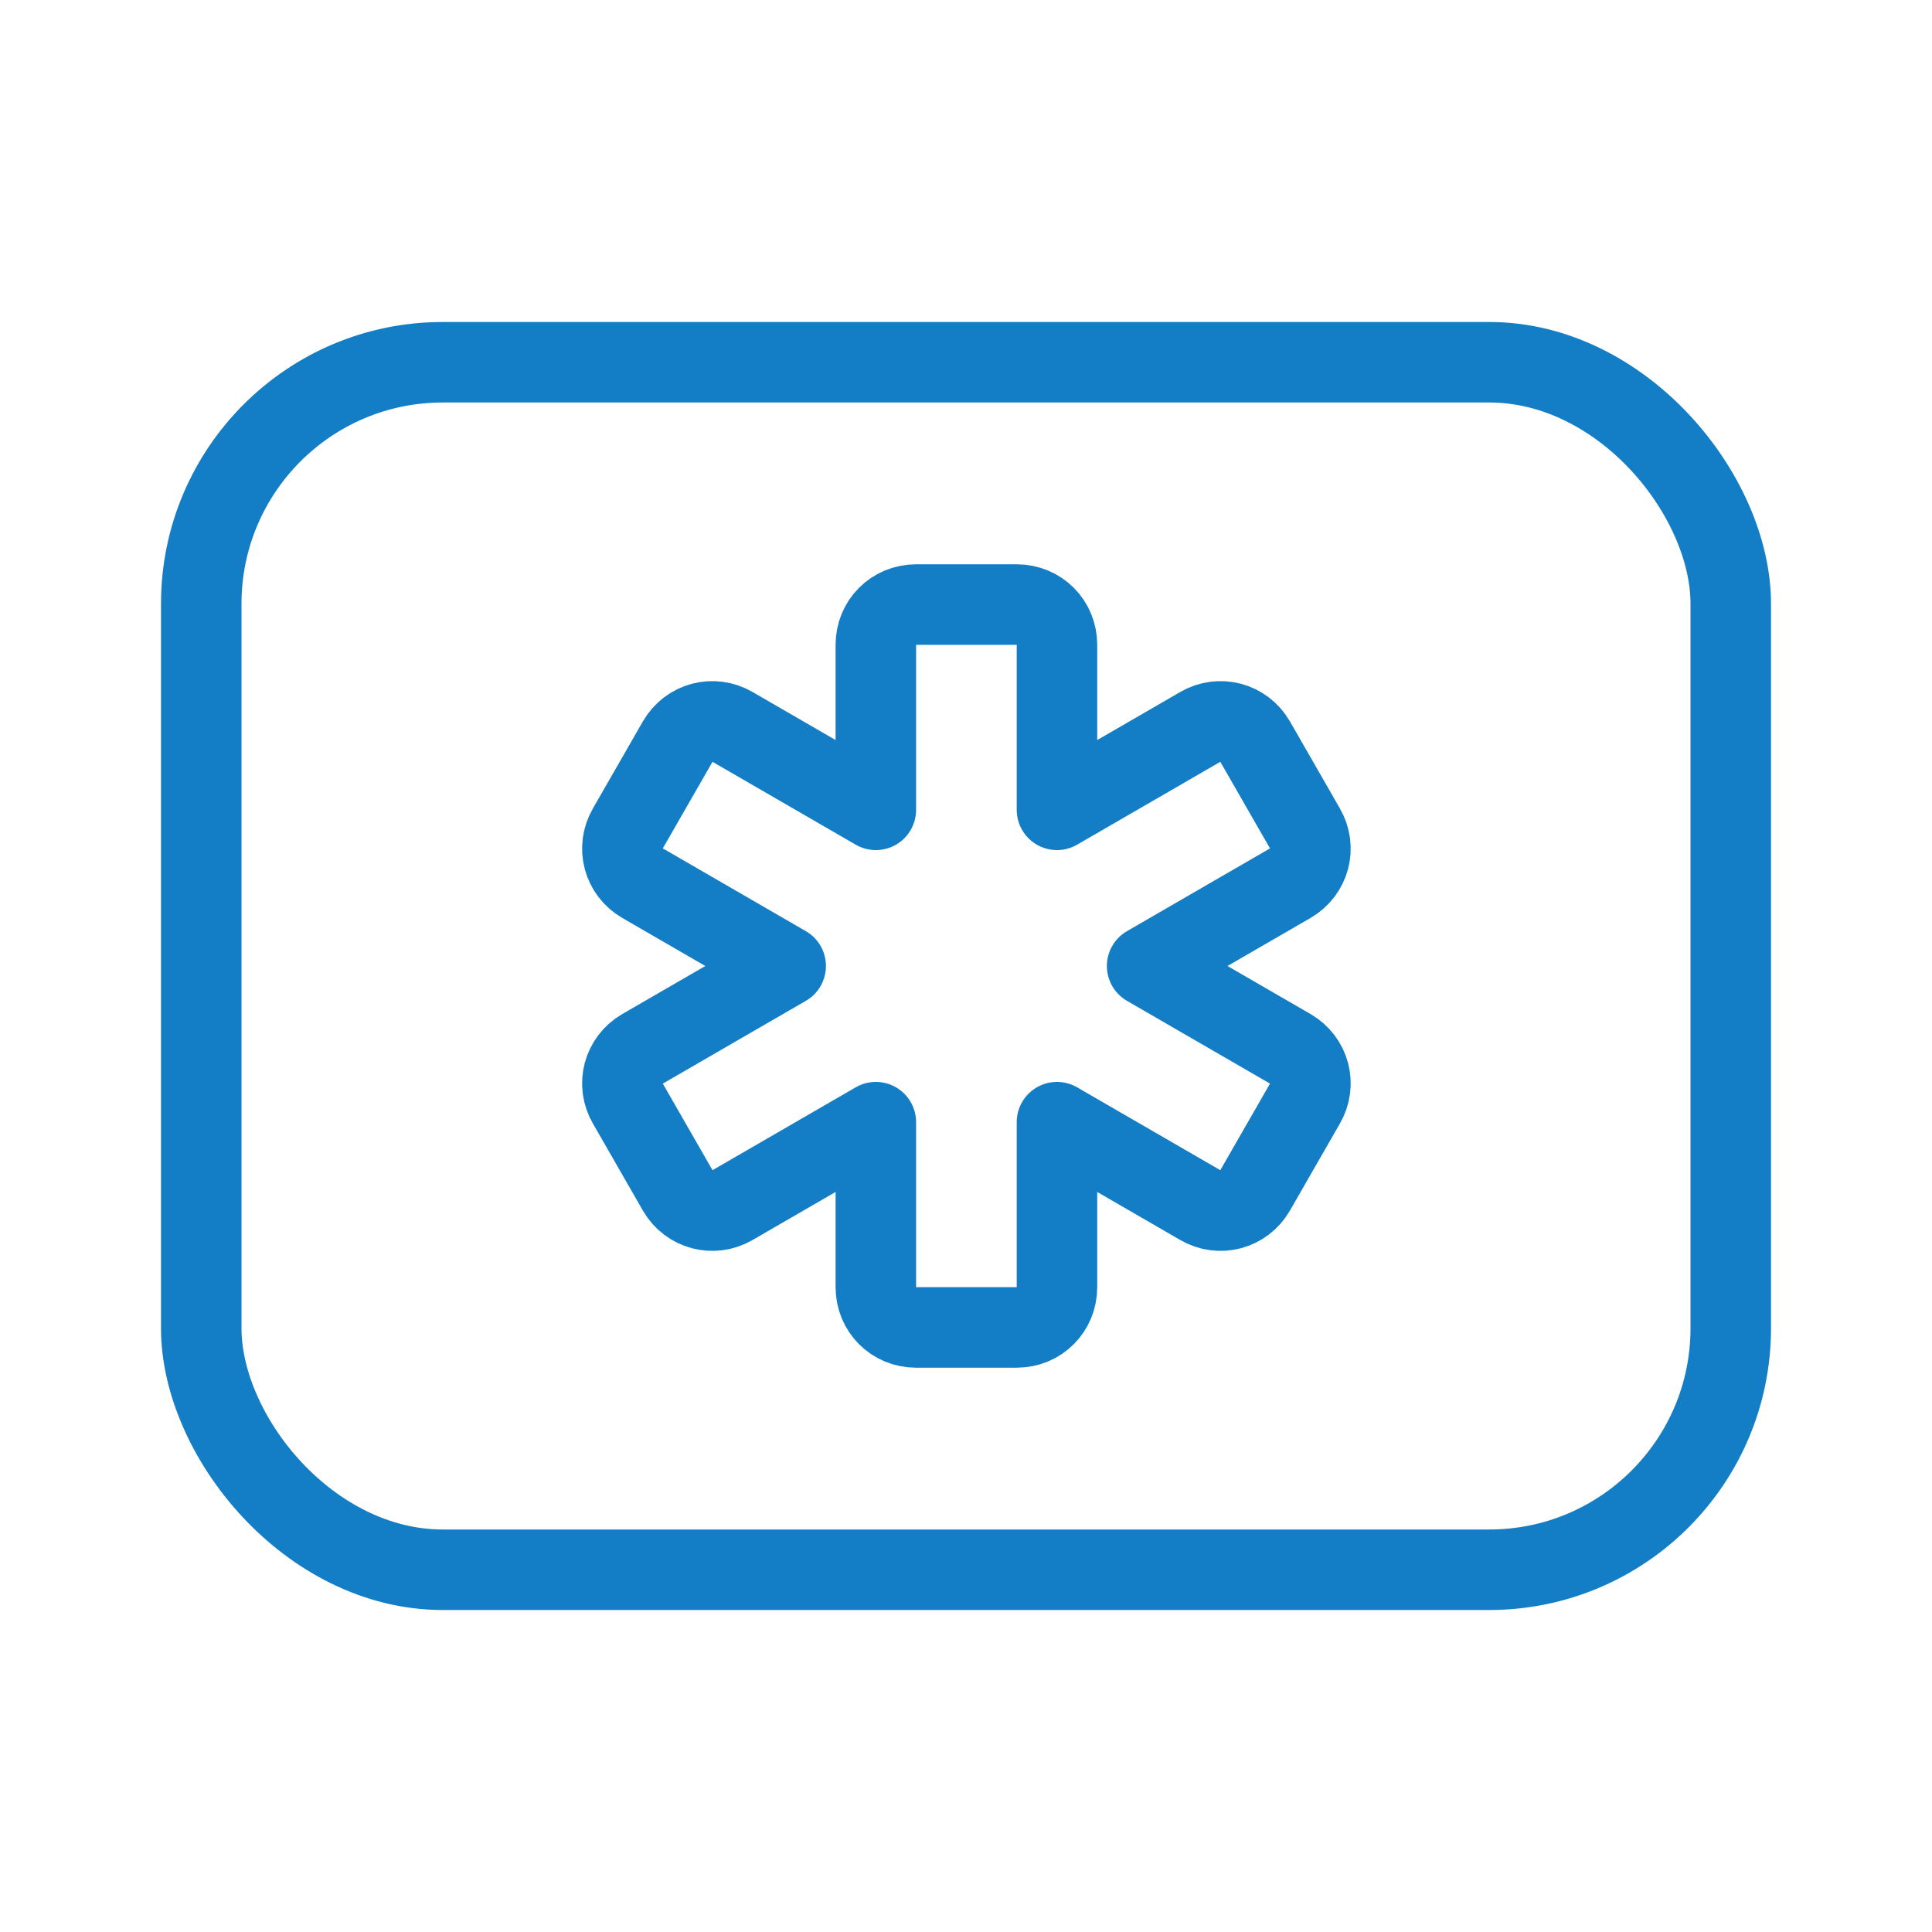
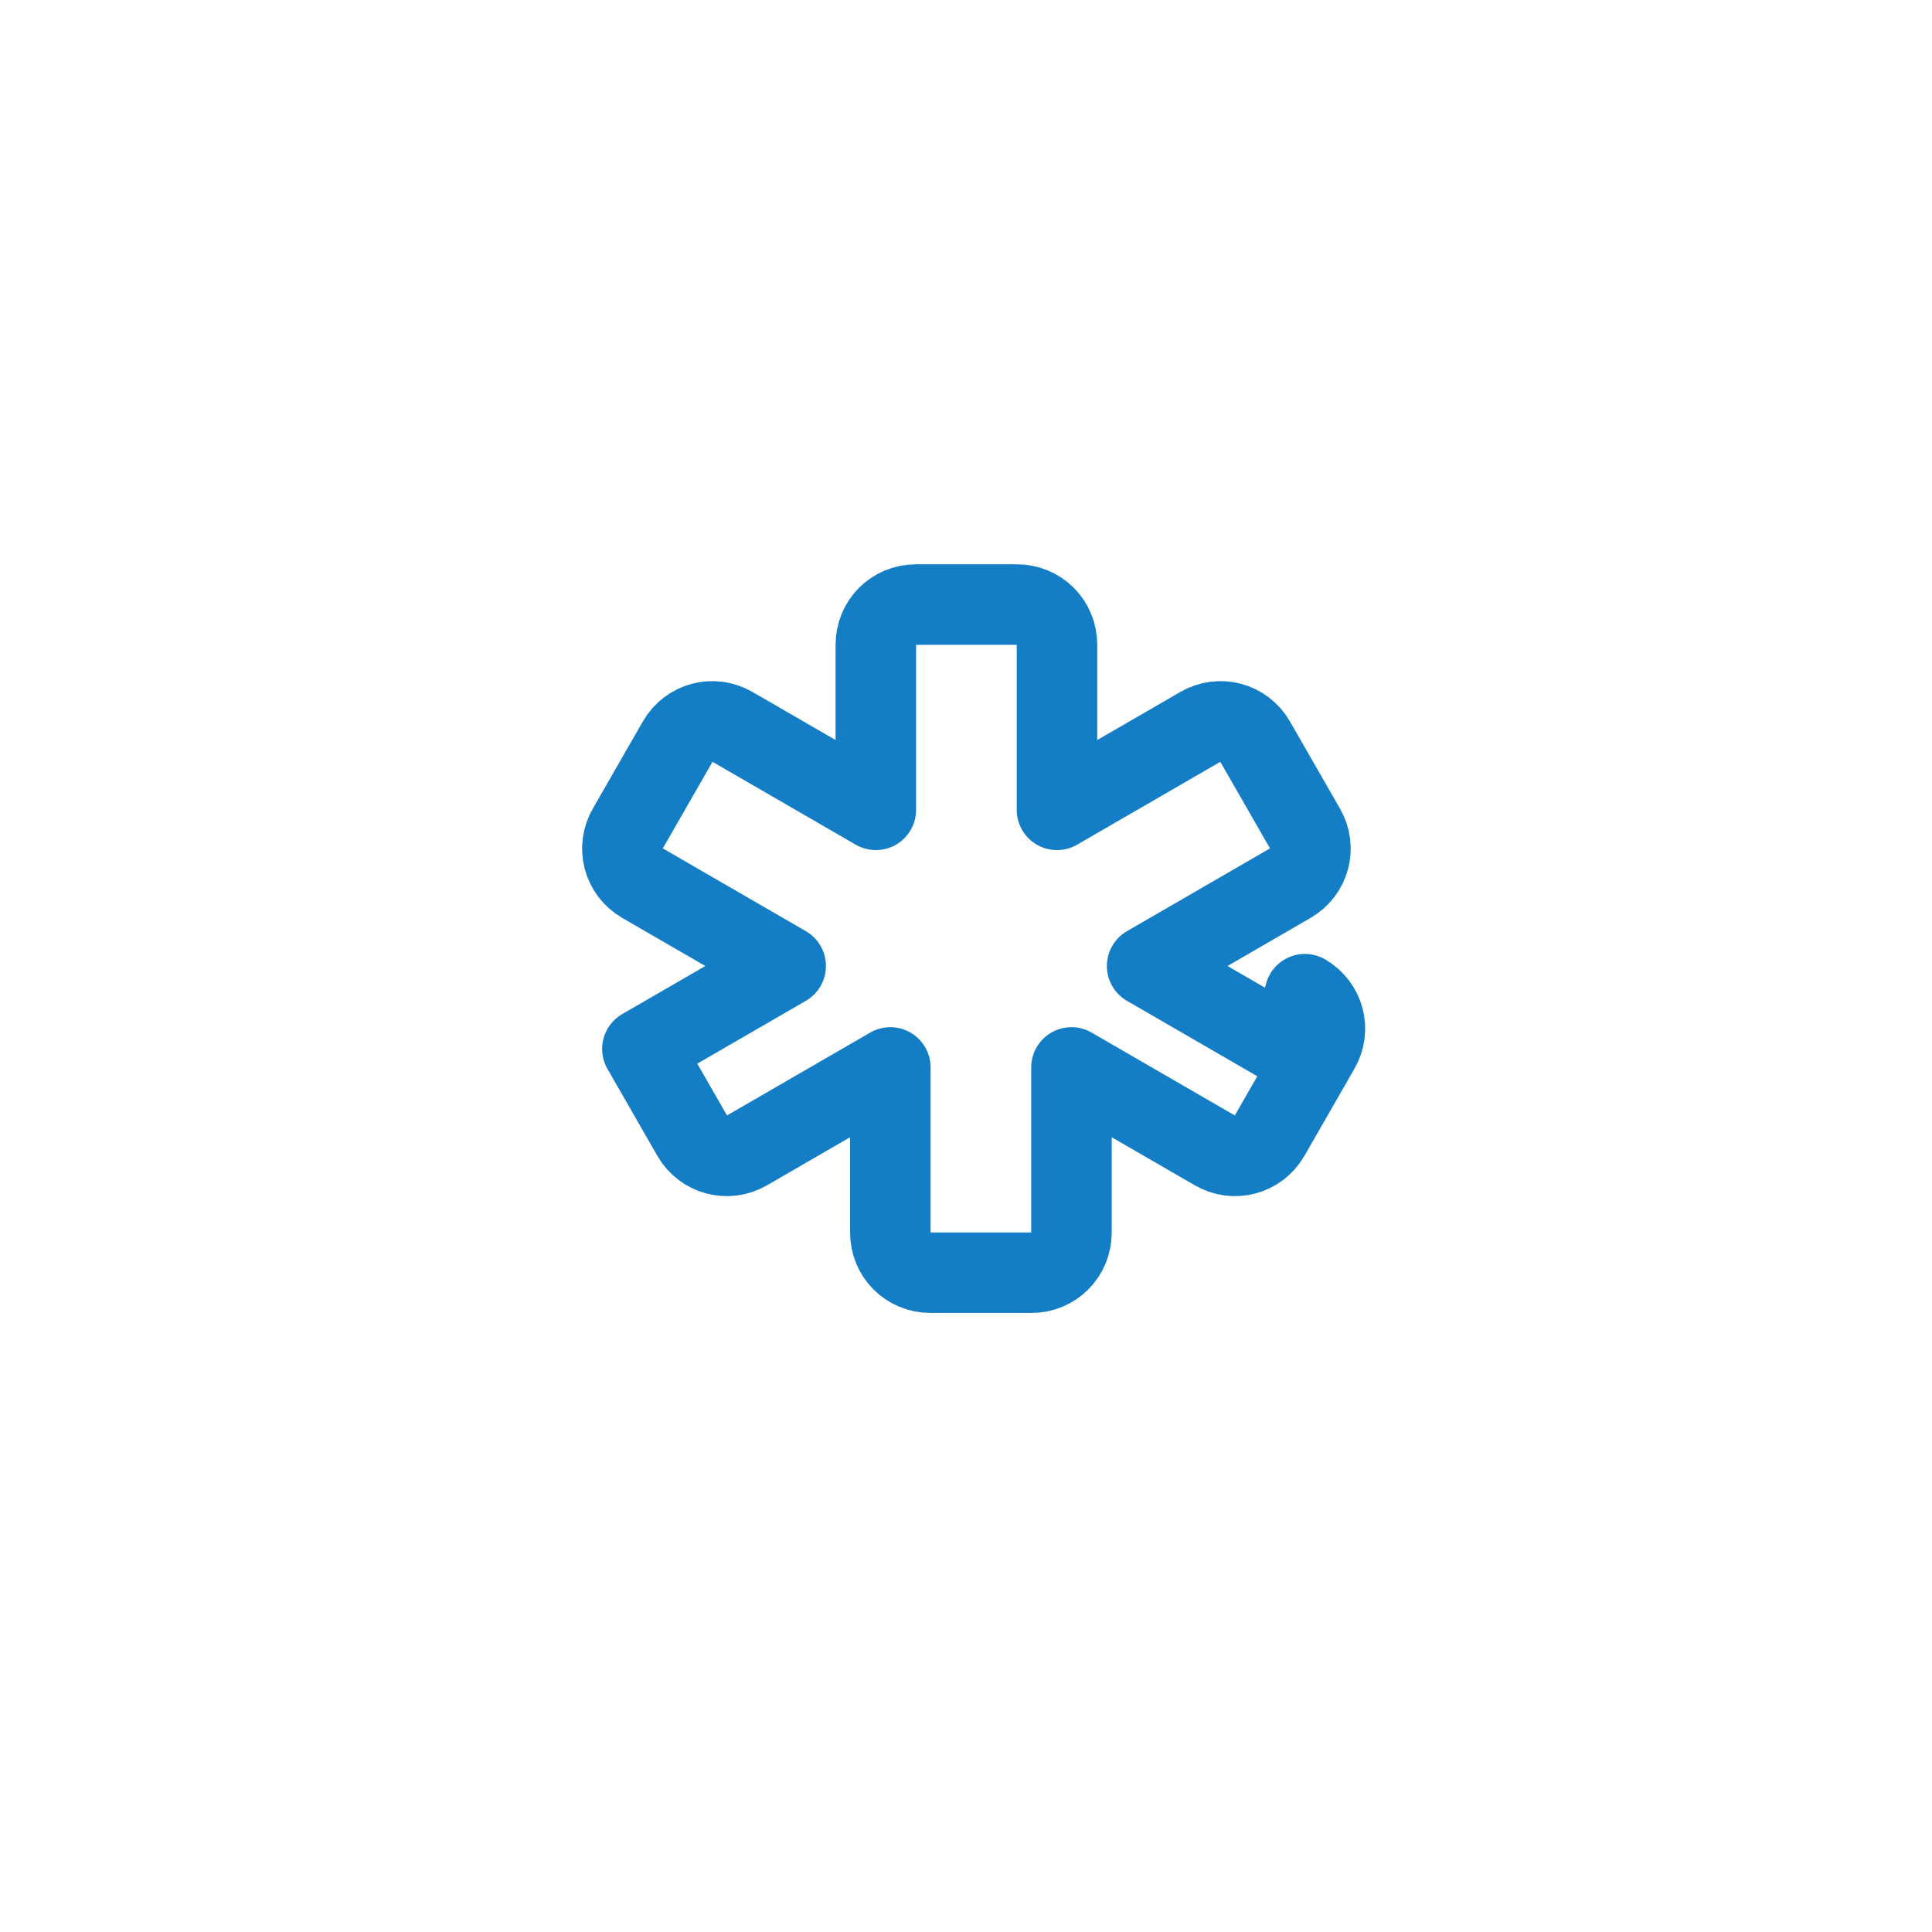
<svg xmlns="http://www.w3.org/2000/svg" id="Layer_1" viewBox="0 0 24 24">
  <defs>
    <style>.cls-1{fill:none;stroke:#137dc5;stroke-linecap:round;stroke-linejoin:round;}</style>
  </defs>
-   <rect class="cls-1" x="2.5" y="4.5" width="19" height="15" rx="3" ry="3" />
-   <path class="cls-1" d="m16.03,13.03l-1.78-1.03,1.78-1.03c.24-.14.32-.44.18-.68l-.62-1.08c-.14-.24-.44-.32-.68-.18l-1.78,1.03v-2.05c0-.28-.22-.5-.5-.5h-1.25c-.28,0-.5.22-.5.5v2.05l-1.78-1.03c-.24-.14-.54-.06-.68.18l-.62,1.08c-.14.24-.06.54.18.68l1.78,1.03-1.78,1.03c-.24.14-.32.44-.18.68l.62,1.08c.14.24.44.32.68.18l1.78-1.03v2.05c0,.28.22.5.5.5h1.25c.28,0,.5-.22.5-.5v-2.05l1.78,1.03c.24.14.54.06.68-.18l.62-1.08c.14-.24.06-.54-.18-.68Z" />
+   <path class="cls-1" d="m16.03,13.03l-1.78-1.03,1.78-1.03c.24-.14.32-.44.18-.68l-.62-1.08c-.14-.24-.44-.32-.68-.18l-1.78,1.03v-2.05c0-.28-.22-.5-.5-.5h-1.25c-.28,0-.5.22-.5.5v2.05l-1.78-1.03c-.24-.14-.54-.06-.68.18l-.62,1.08c-.14.24-.06.54.18.68l1.78,1.03-1.78,1.03l.62,1.08c.14.24.44.32.68.18l1.78-1.03v2.05c0,.28.22.5.5.5h1.25c.28,0,.5-.22.5-.5v-2.05l1.78,1.03c.24.14.54.06.68-.18l.62-1.08c.14-.24.06-.54-.18-.68Z" />
</svg>